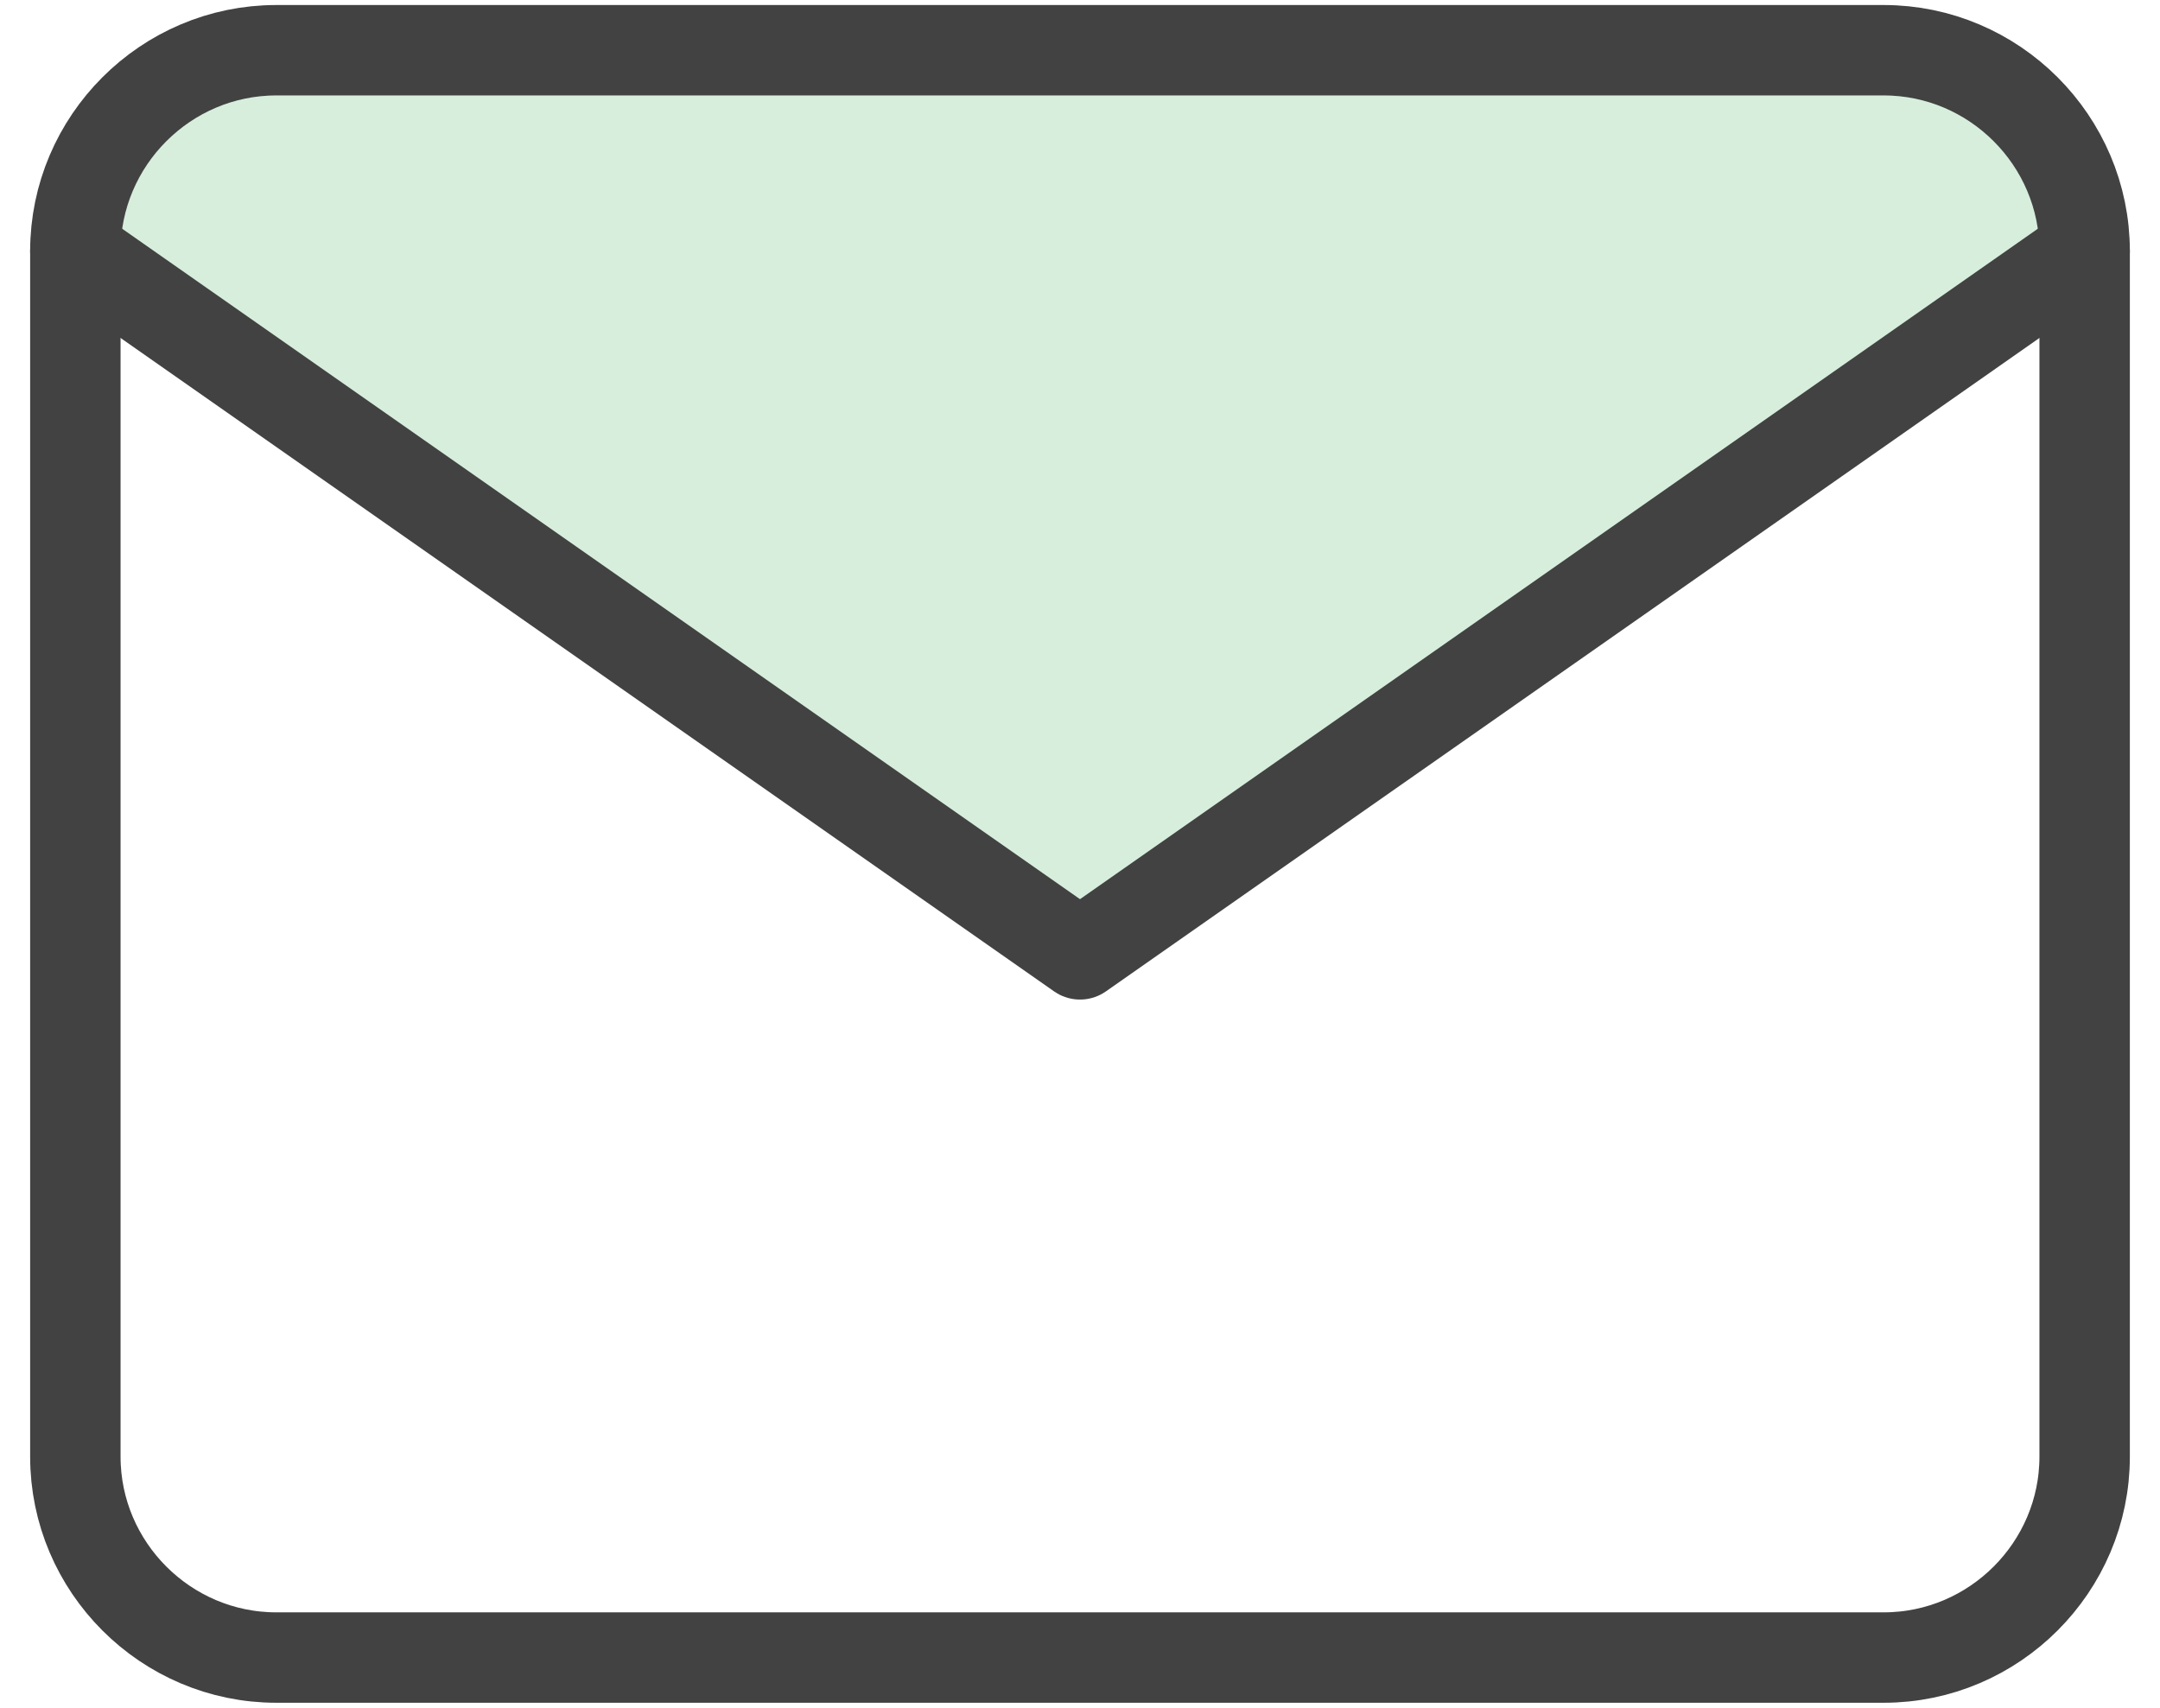
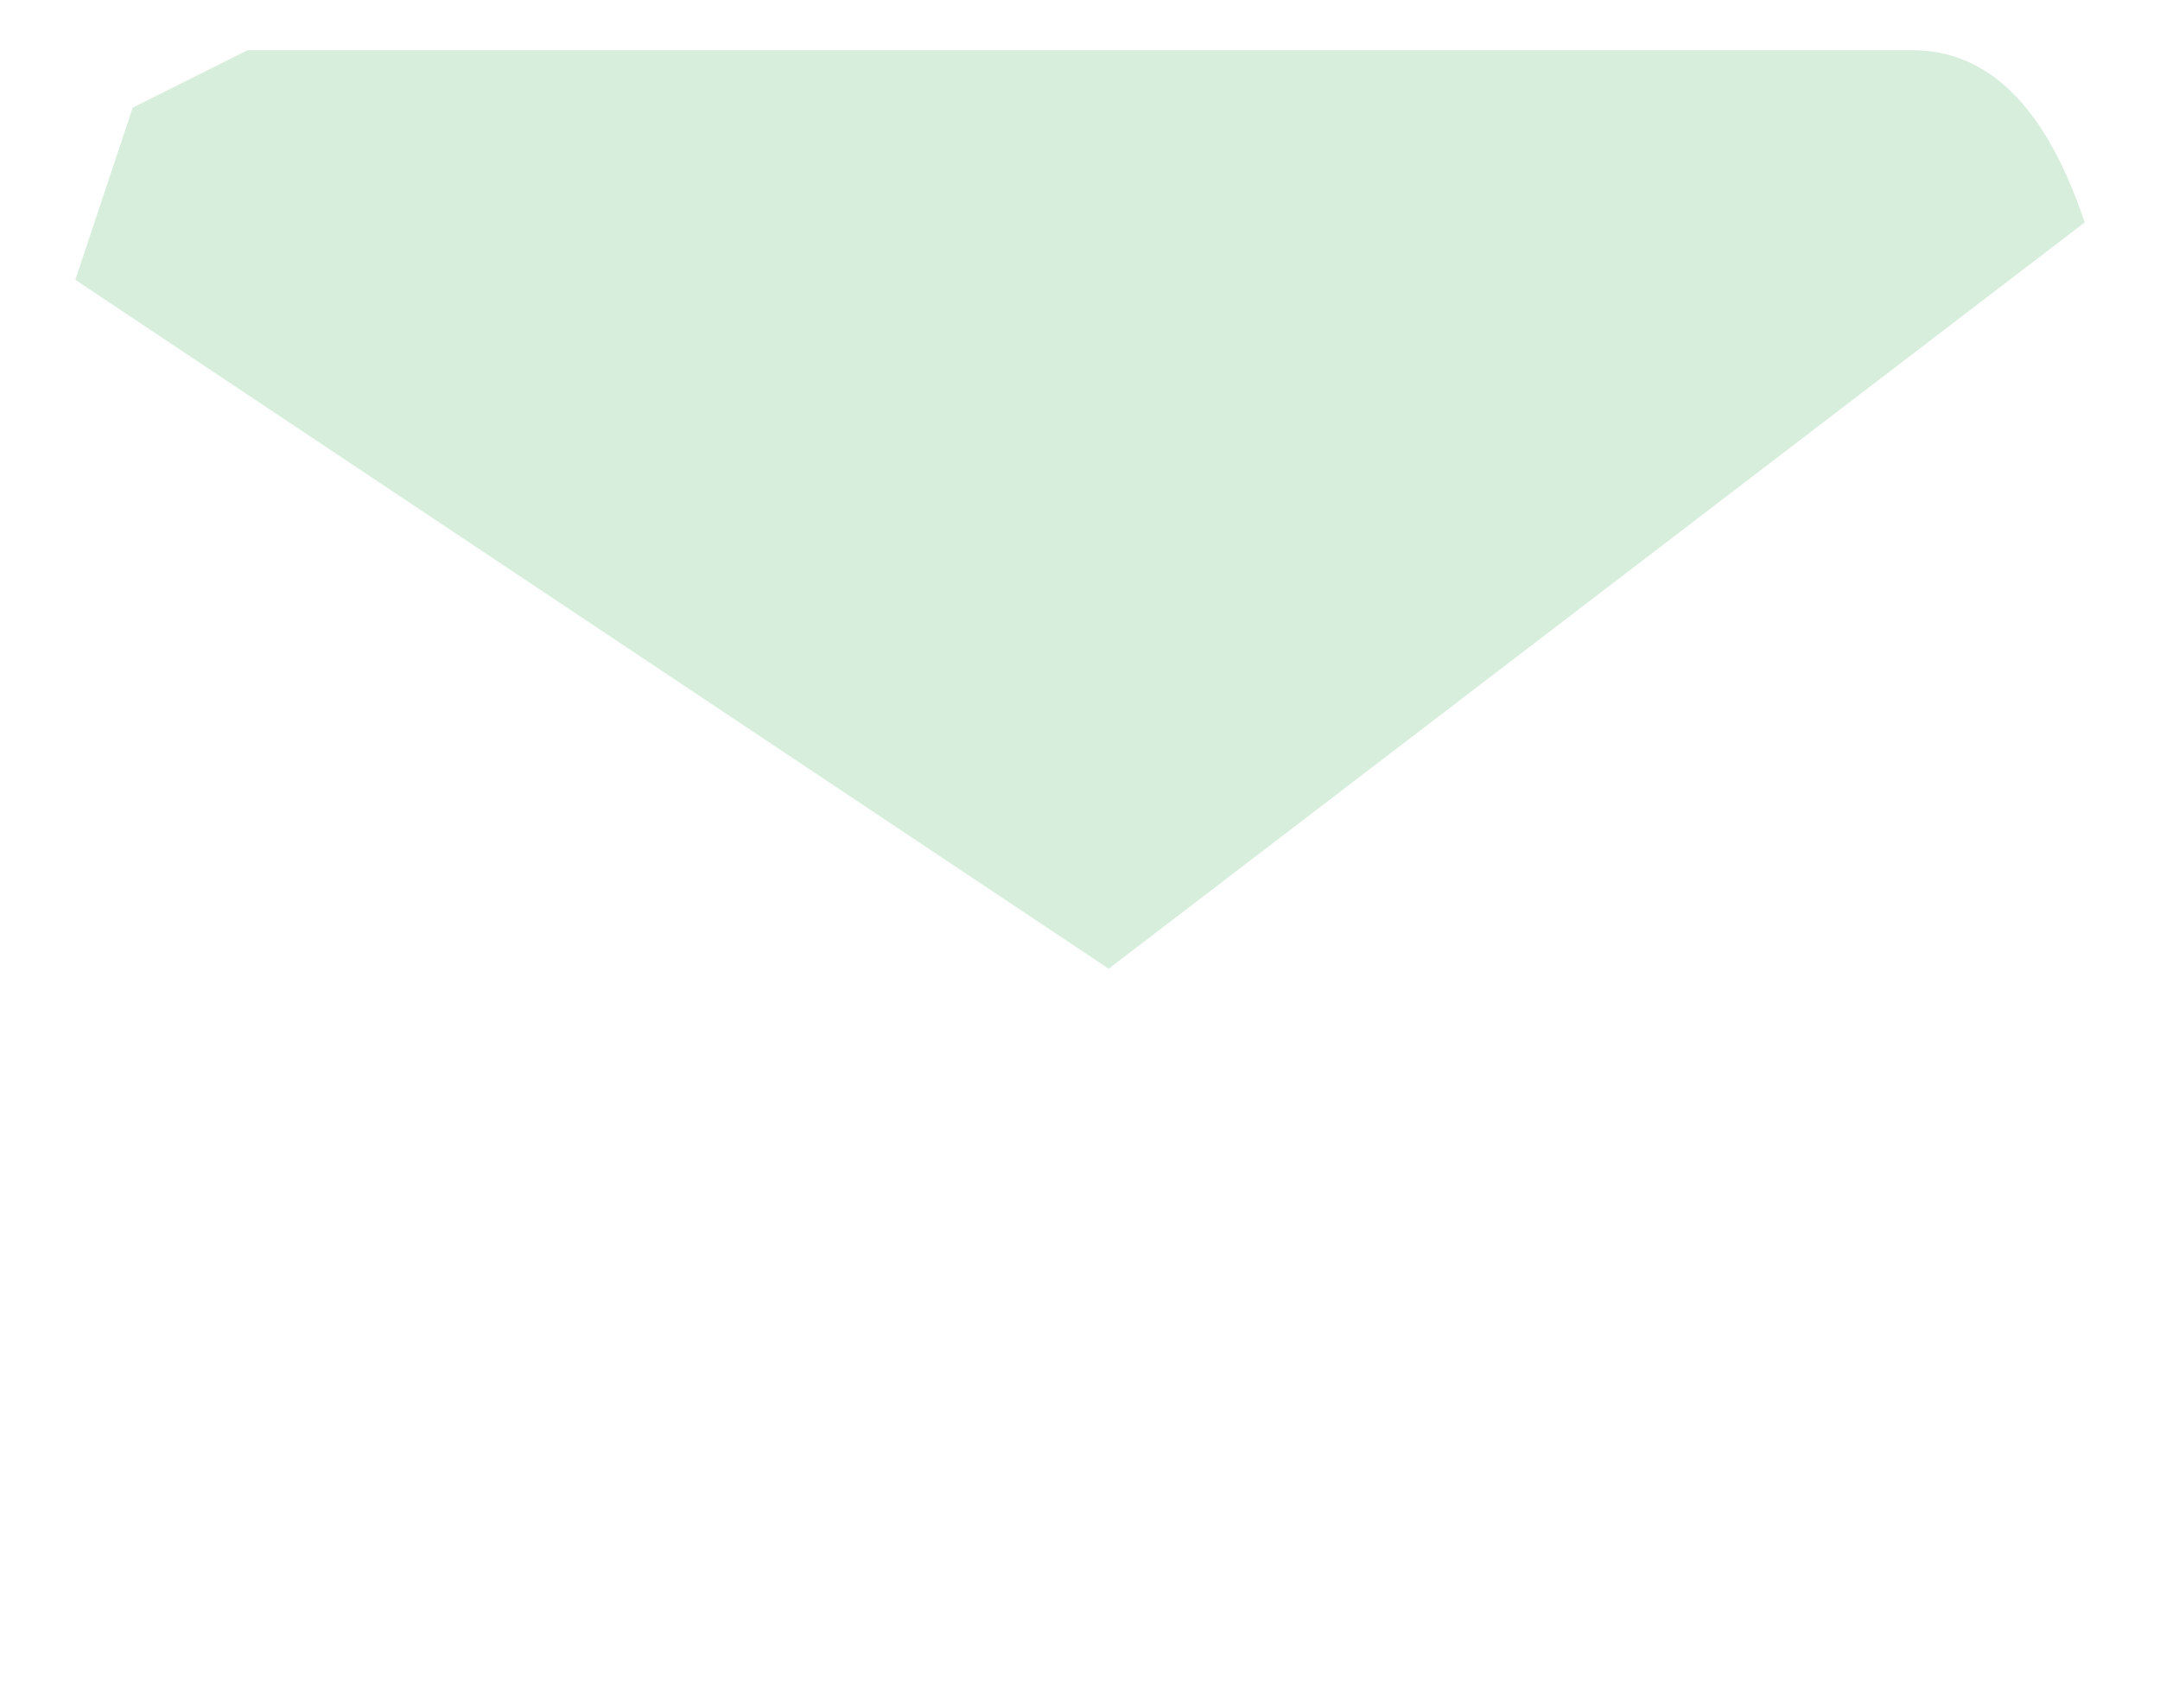
<svg xmlns="http://www.w3.org/2000/svg" width="43px" height="34px" viewBox="0 0 43 34" version="1.1">
  <title>mail (7)</title>
  <g id="Final-screens." stroke="none" stroke-width="1" fill="none" fill-rule="evenodd">
    <g id="42_About-Us-Page-" transform="translate(-934, -1079)">
      <g id="mail-(7)" transform="translate(935.5, 1080)">
        <path d="M0,4.571 L20.571,18.286 L40,3.429 C39.238,1.143 38.095,0 36.571,0 C35.048,0 24,0 3.429,0 L1.143,1.143 C0.918,1.818 0.537,2.961 0,4.571 Z" id="Path-18" fill="#D7EEDC" />
-         <path d="M4,0 L36,0 C38.2,0 40,1.8 40,4 L40,28 C40,30.2 38.2,32 36,32 L4,32 C1.8,32 0,30.2 0,28 L0,4 C0,1.8 1.8,0 4,0 Z" id="Path" stroke="#424242" stroke-width="1.8" stroke-linecap="round" stroke-linejoin="round" />
-         <polyline id="Path" stroke="#424242" stroke-width="1.8" stroke-linecap="round" stroke-linejoin="round" points="40 4 34.652 7.744 20 18 0 4" />
      </g>
    </g>
  </g>
</svg>